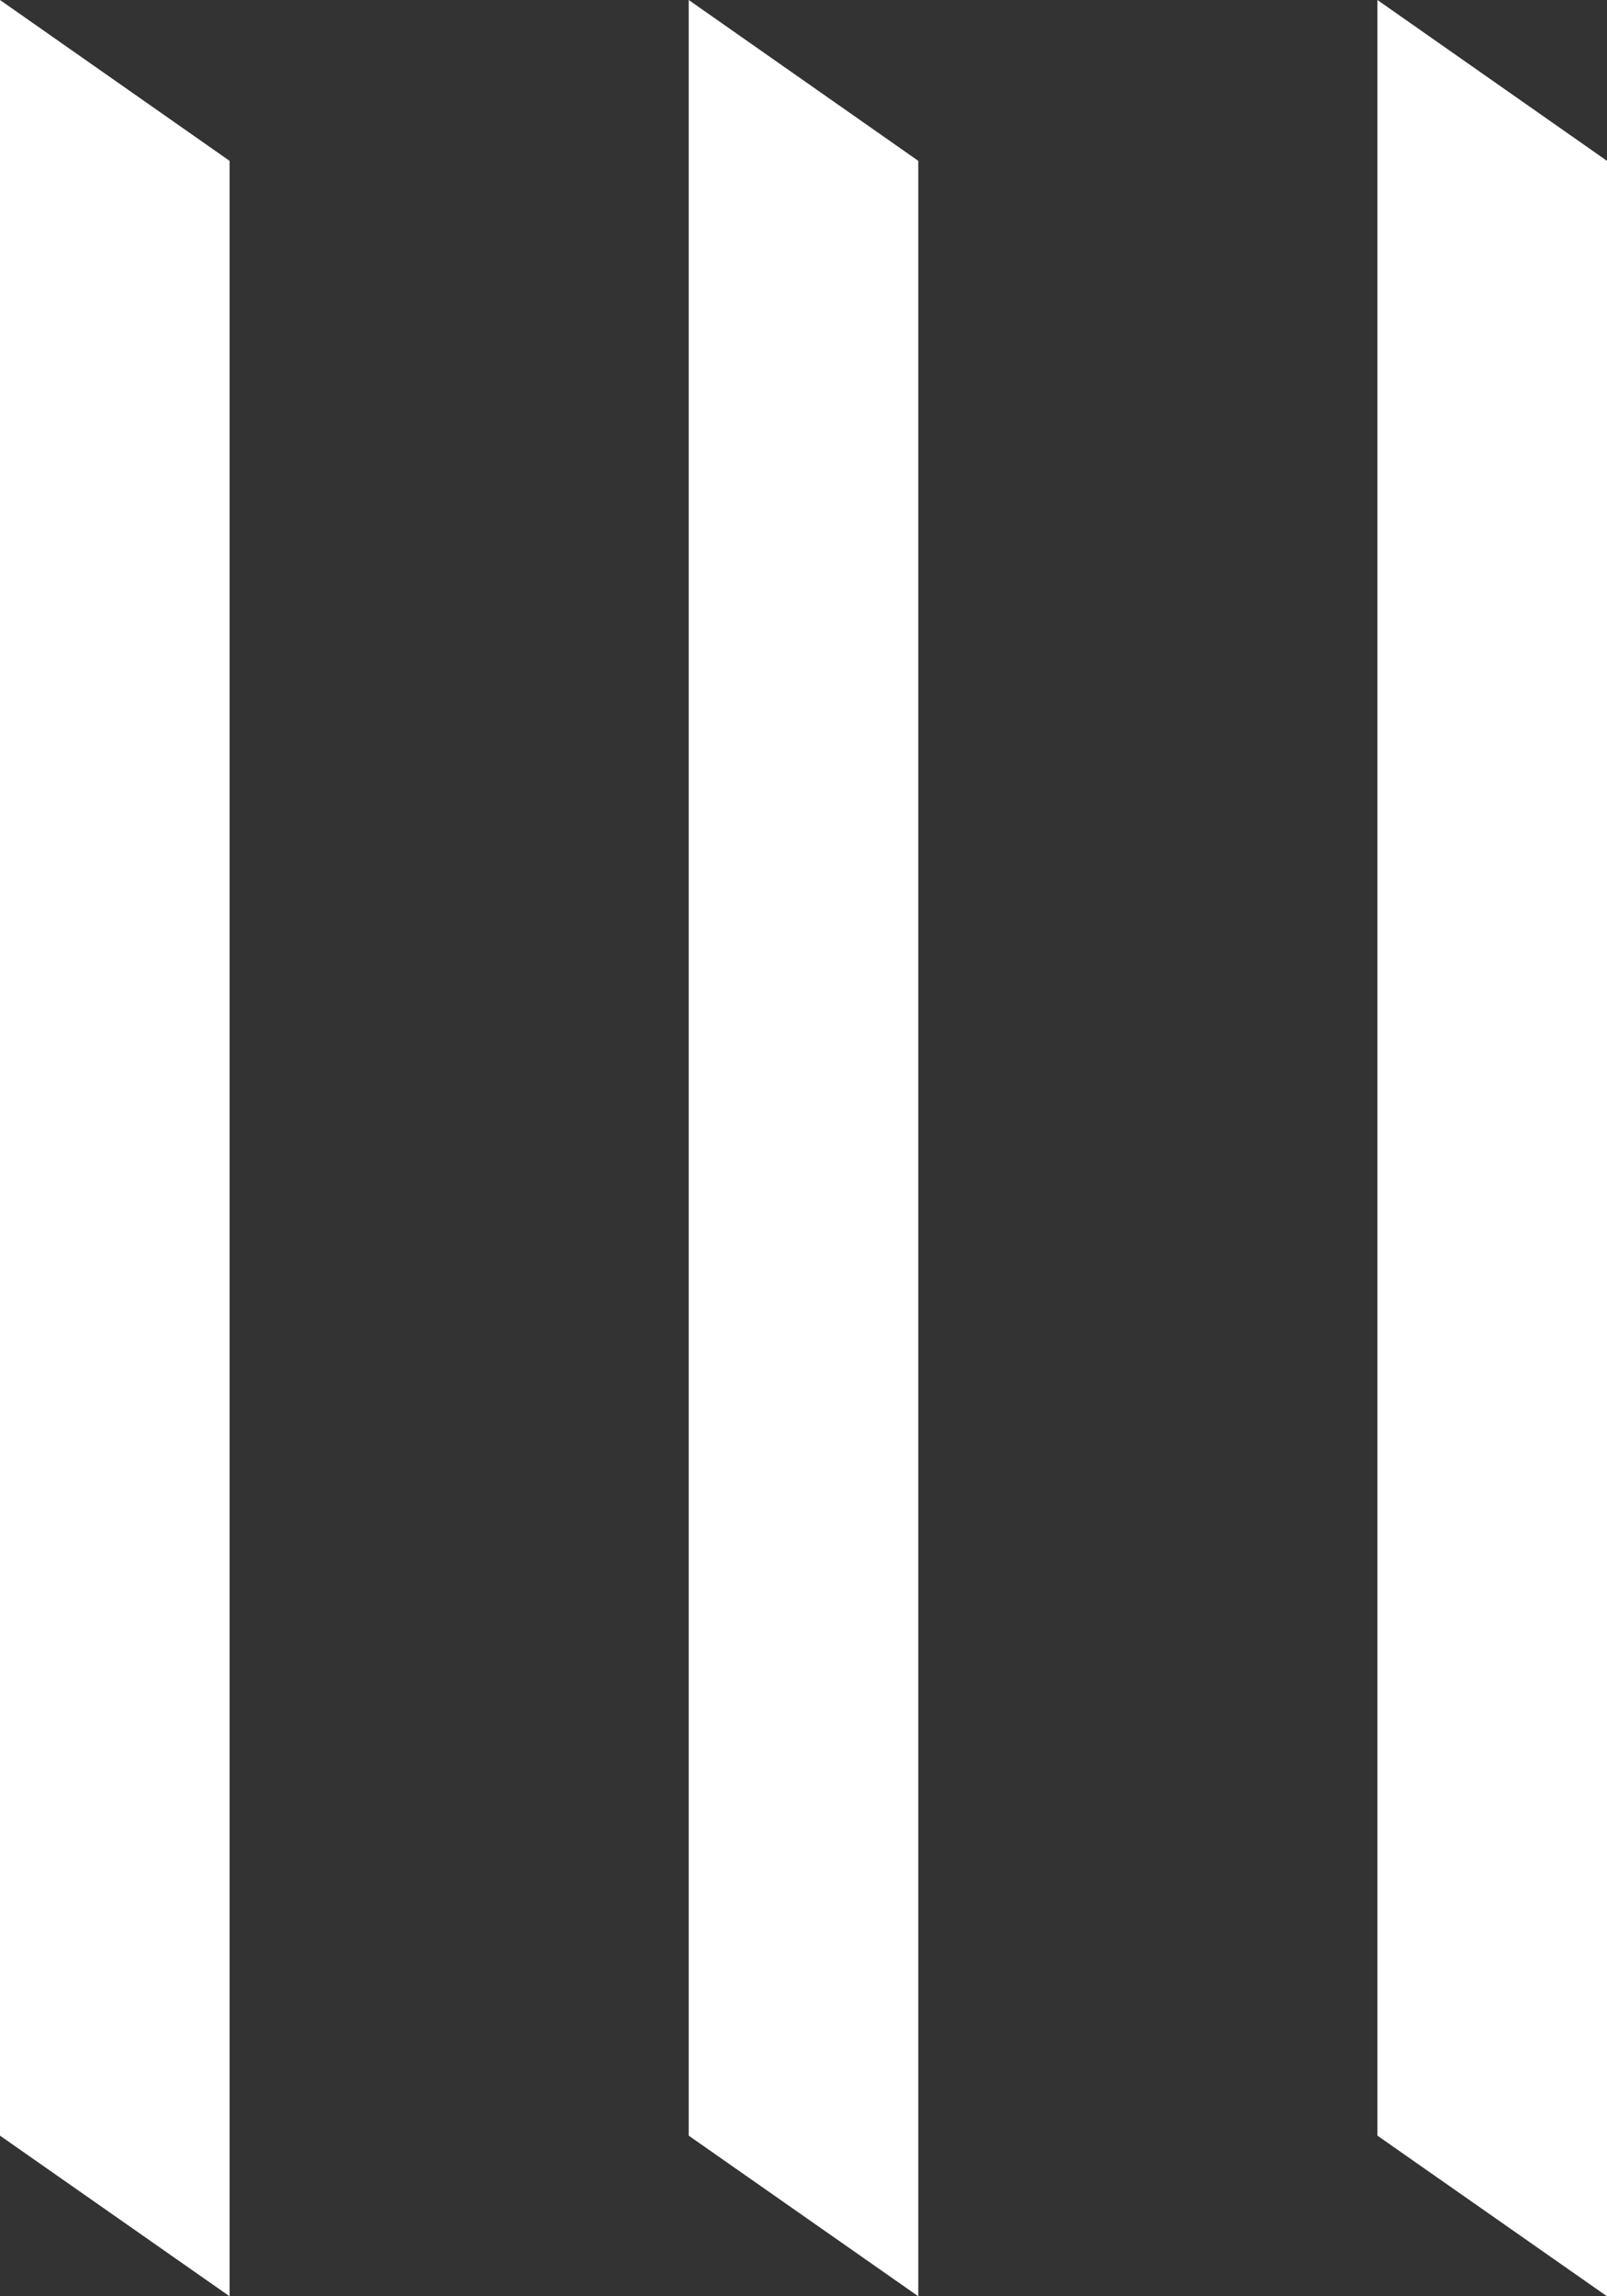
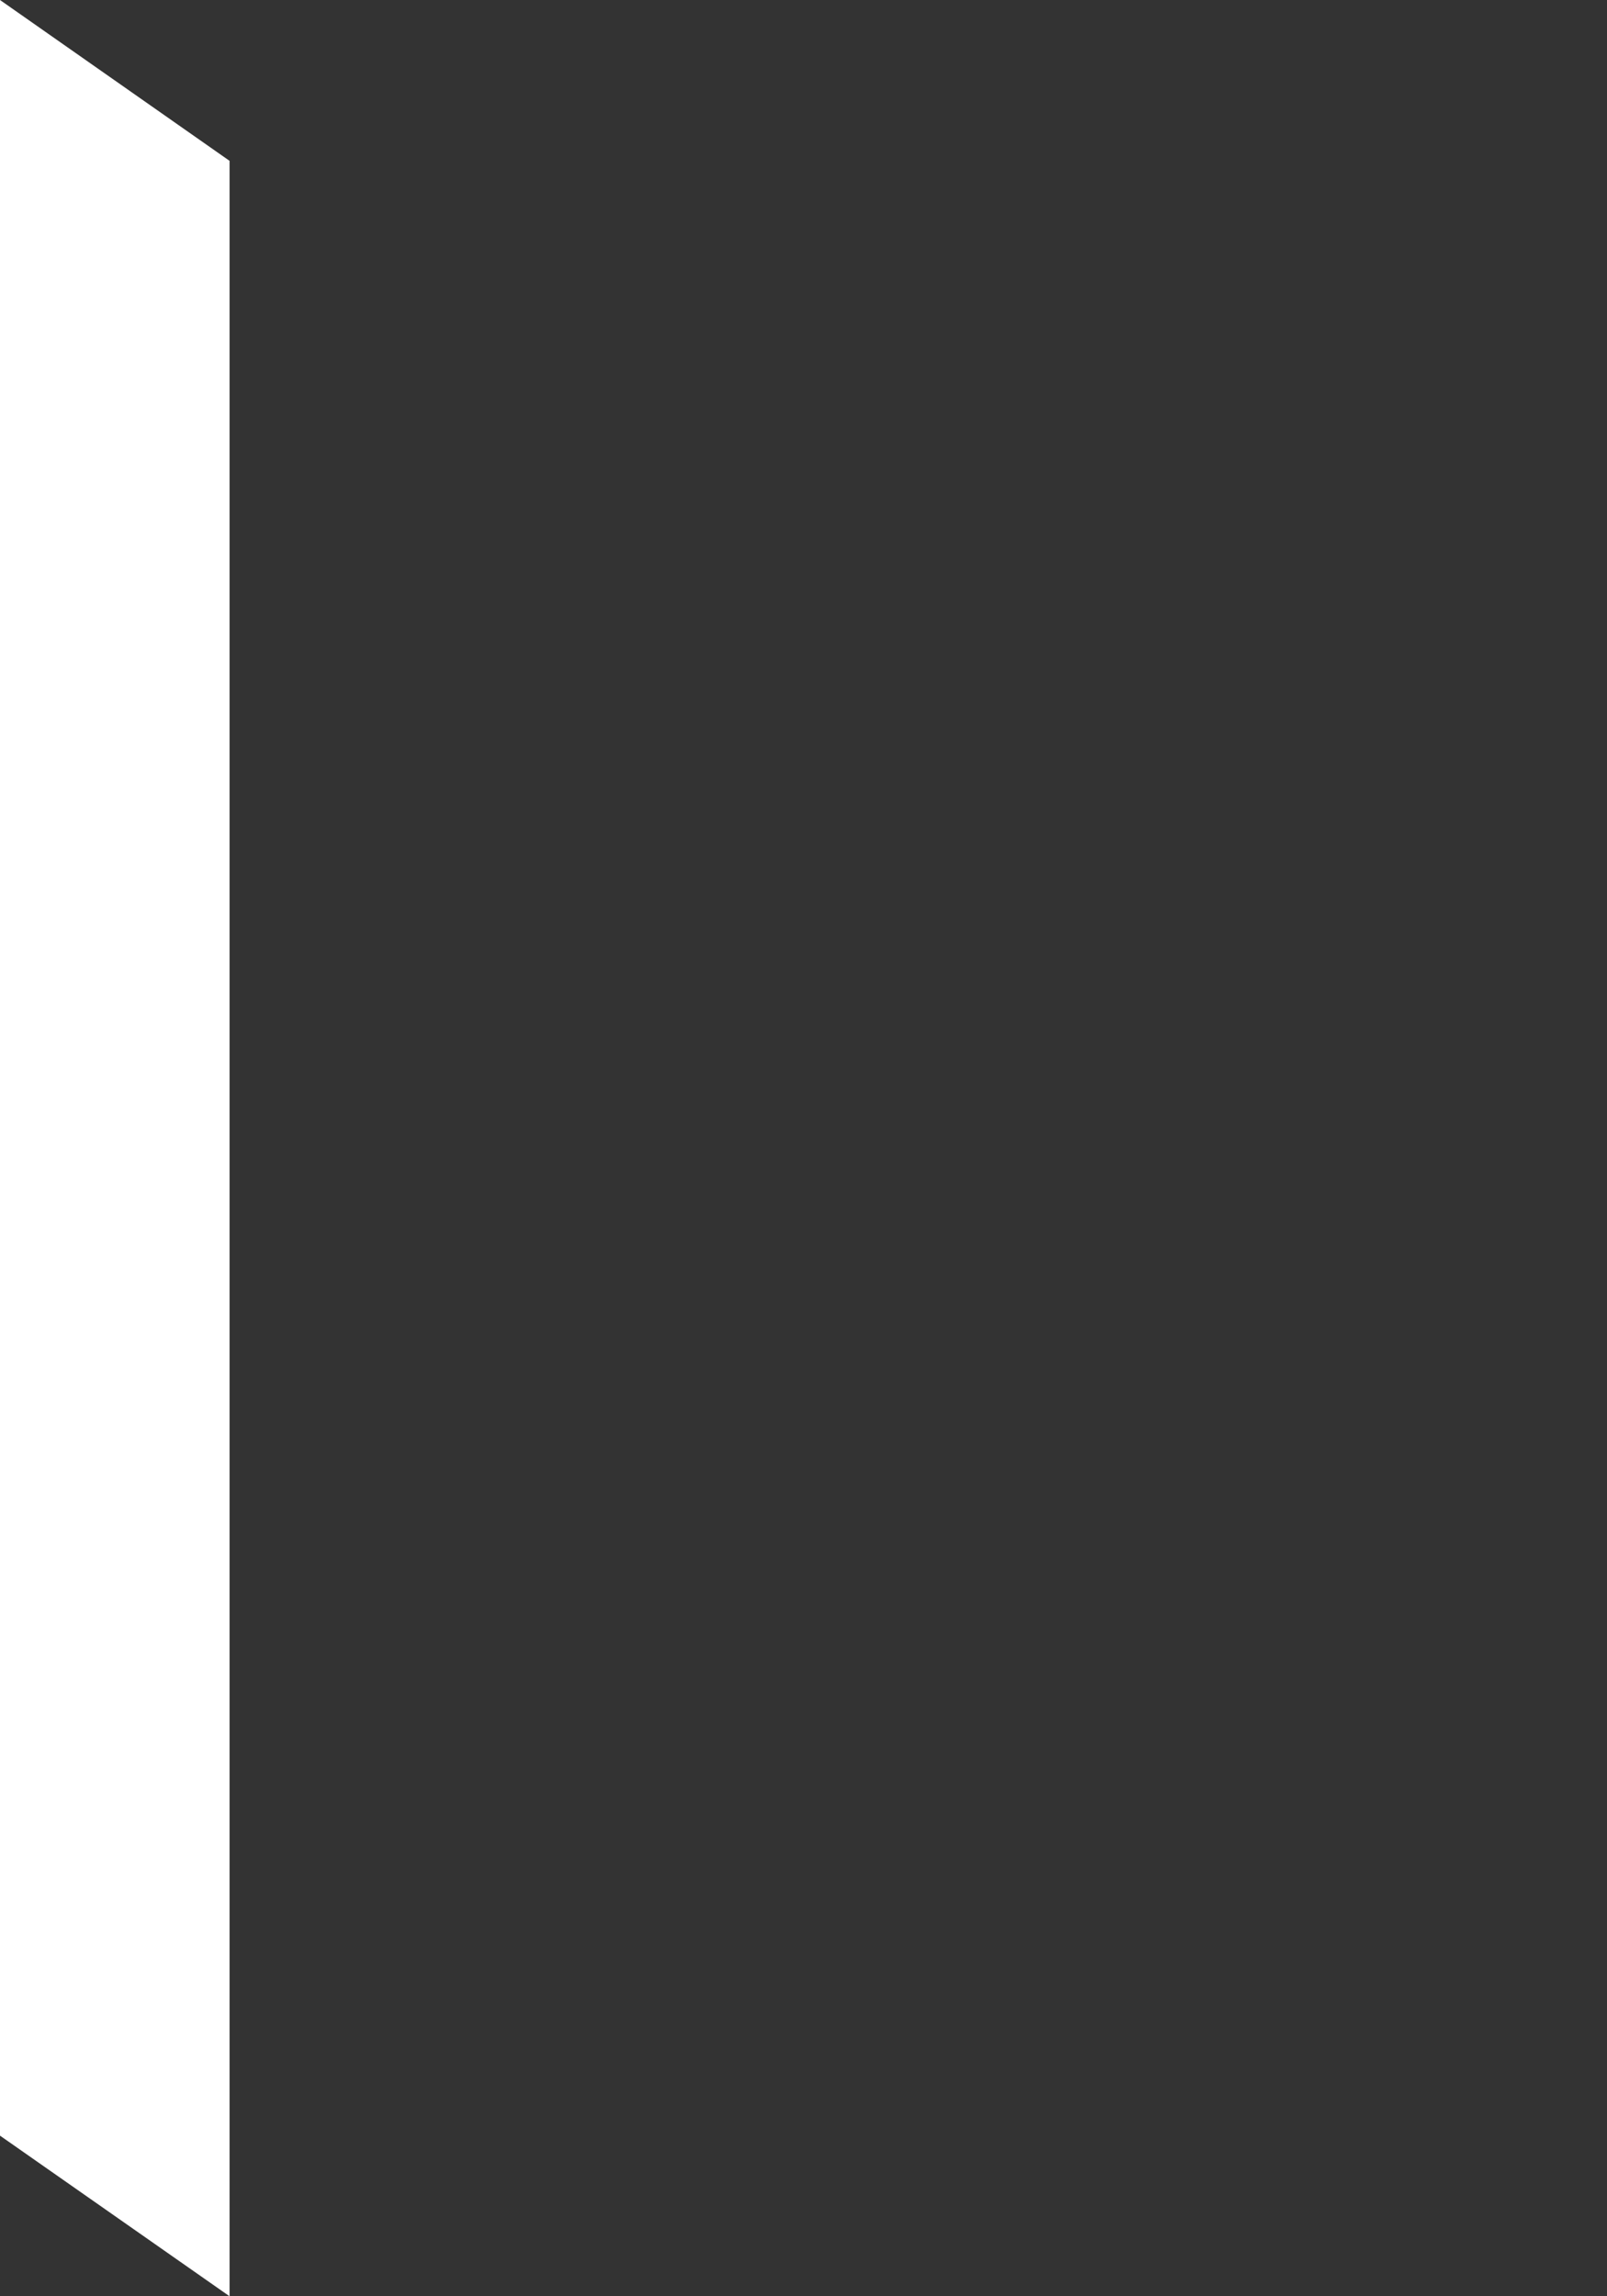
<svg xmlns="http://www.w3.org/2000/svg" width="14" height="20" viewBox="0 0 14 20" fill="none">
  <rect x="0" y="0" width="14" height="20" fill="#333333" stroke="none" />
  <path d="M2 20L0 18.601V0L2 1.401V20Z" fill="white" />
-   <path d="M8 20L6 18.601V0L8 1.401V20Z" fill="white" />
-   <path d="M14 20L12 18.601V0L14 1.401V20Z" fill="white" />
</svg>